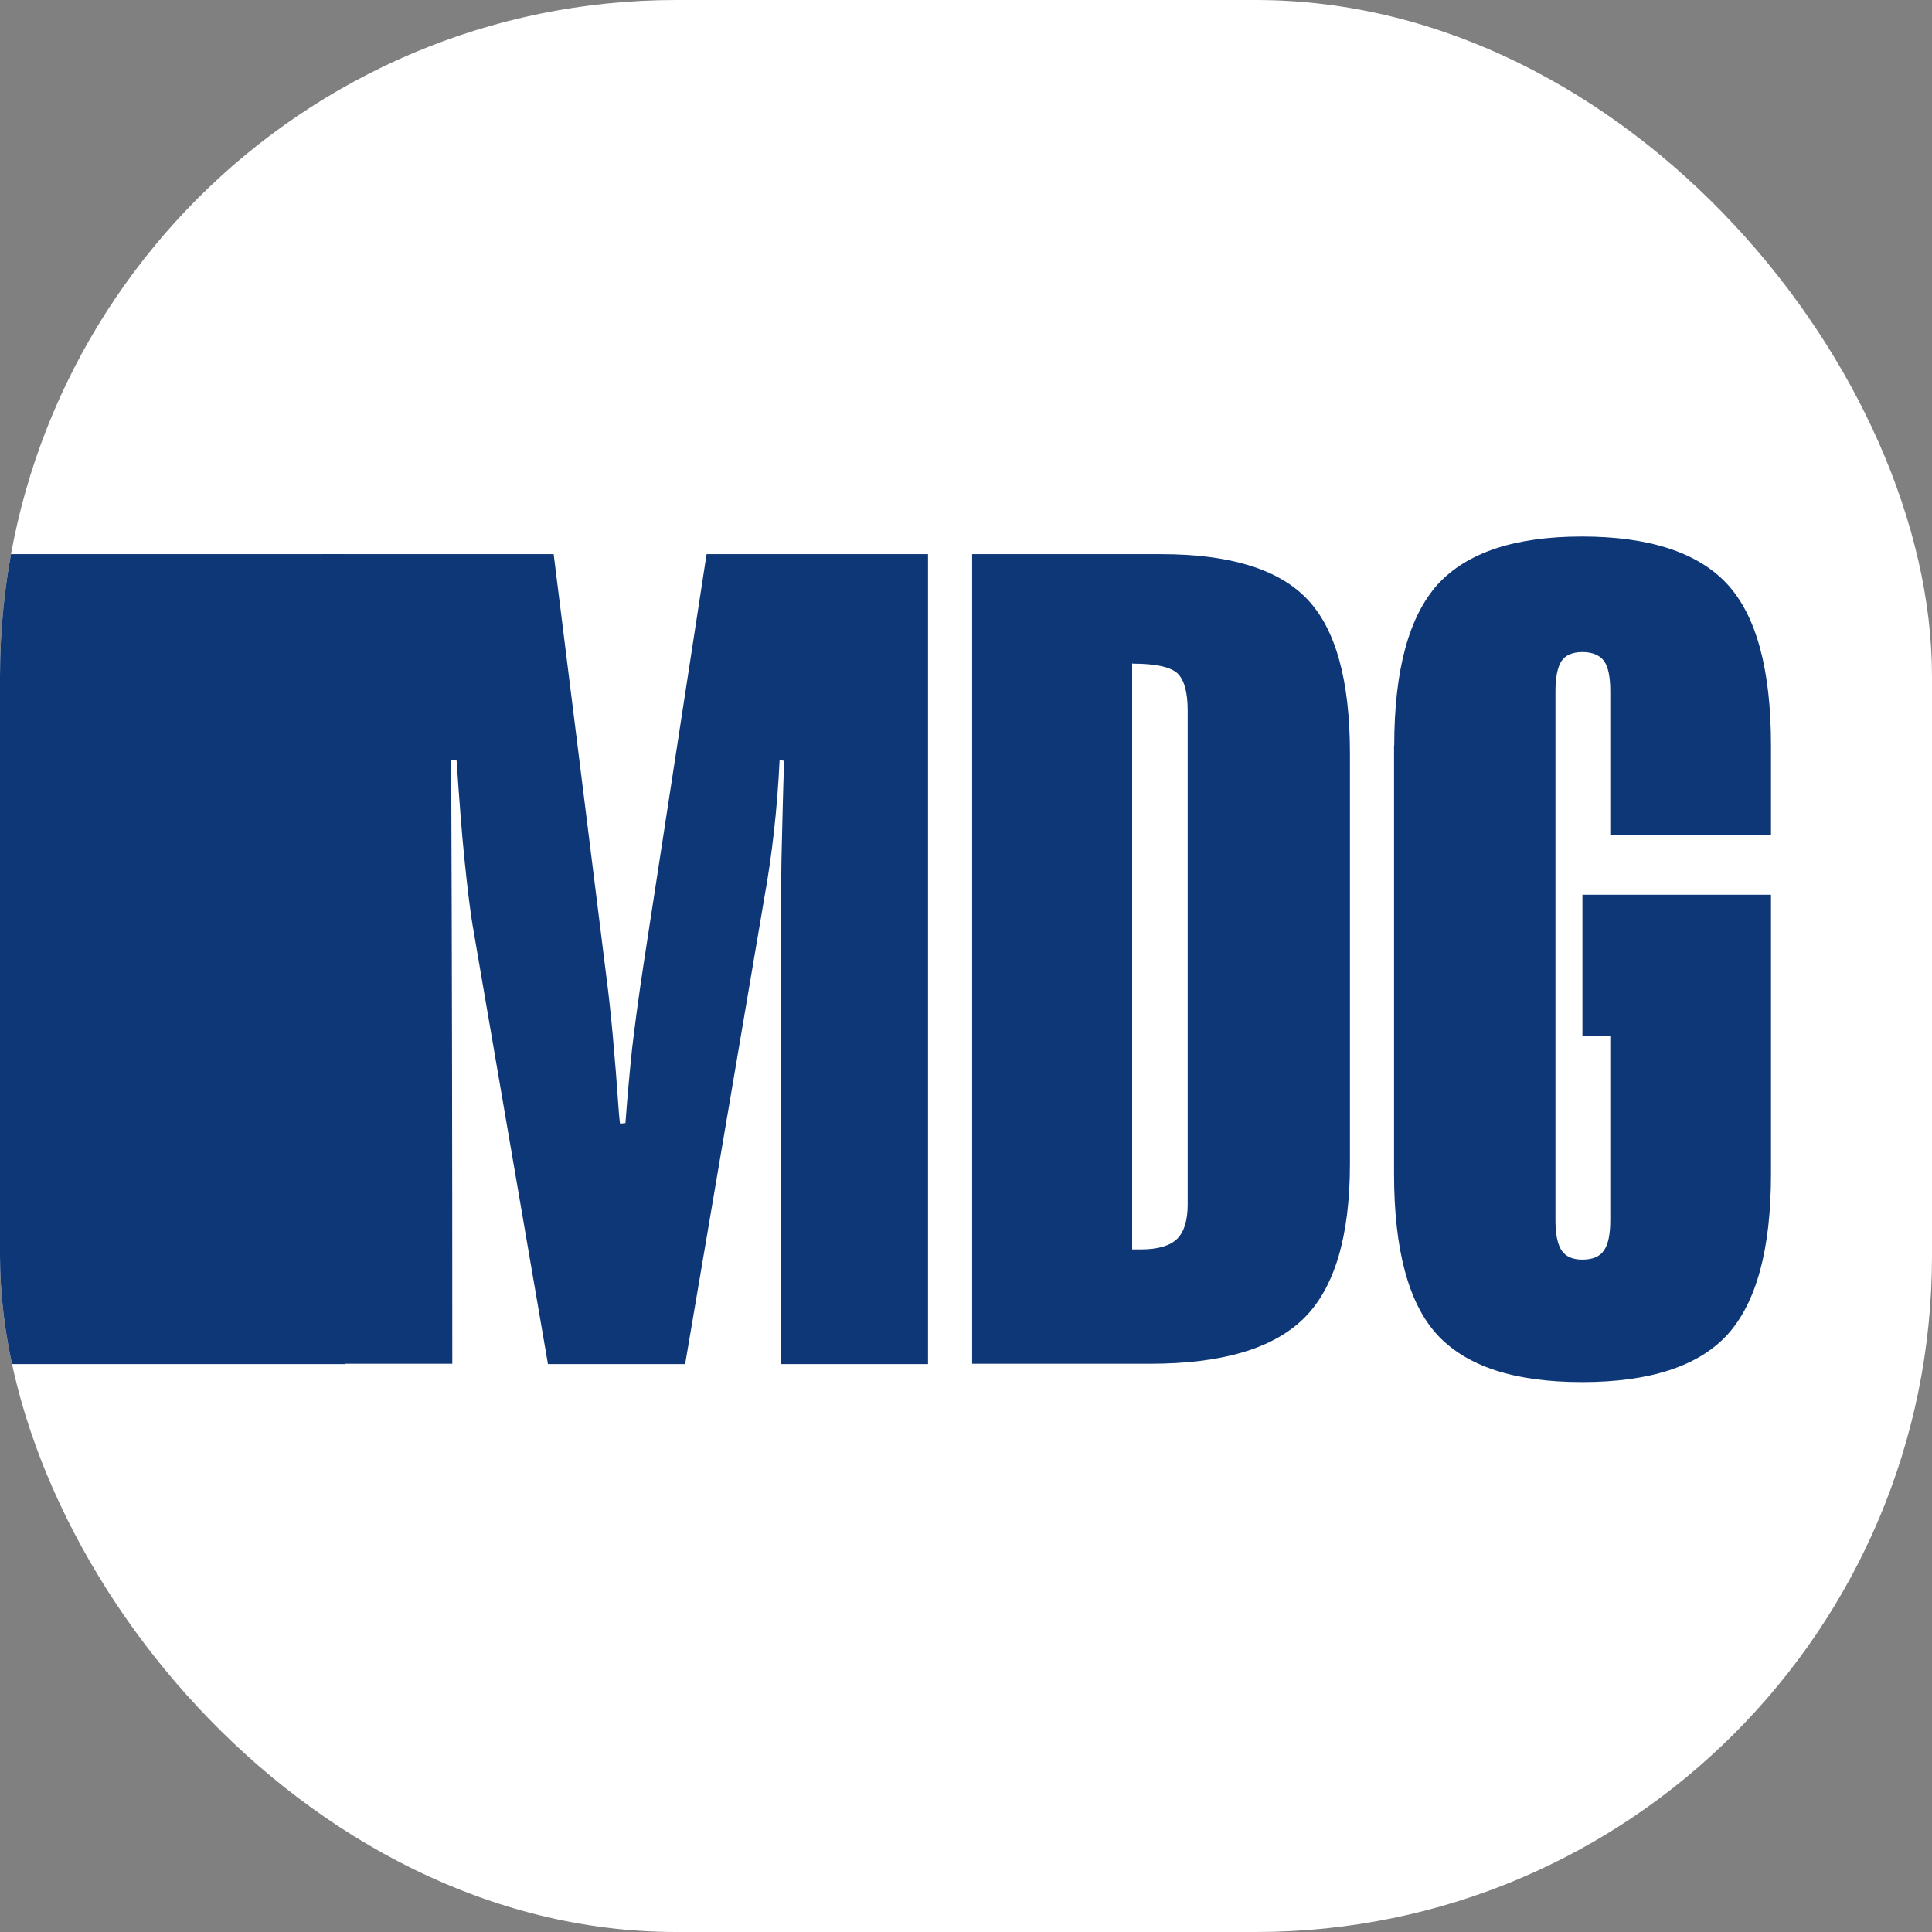
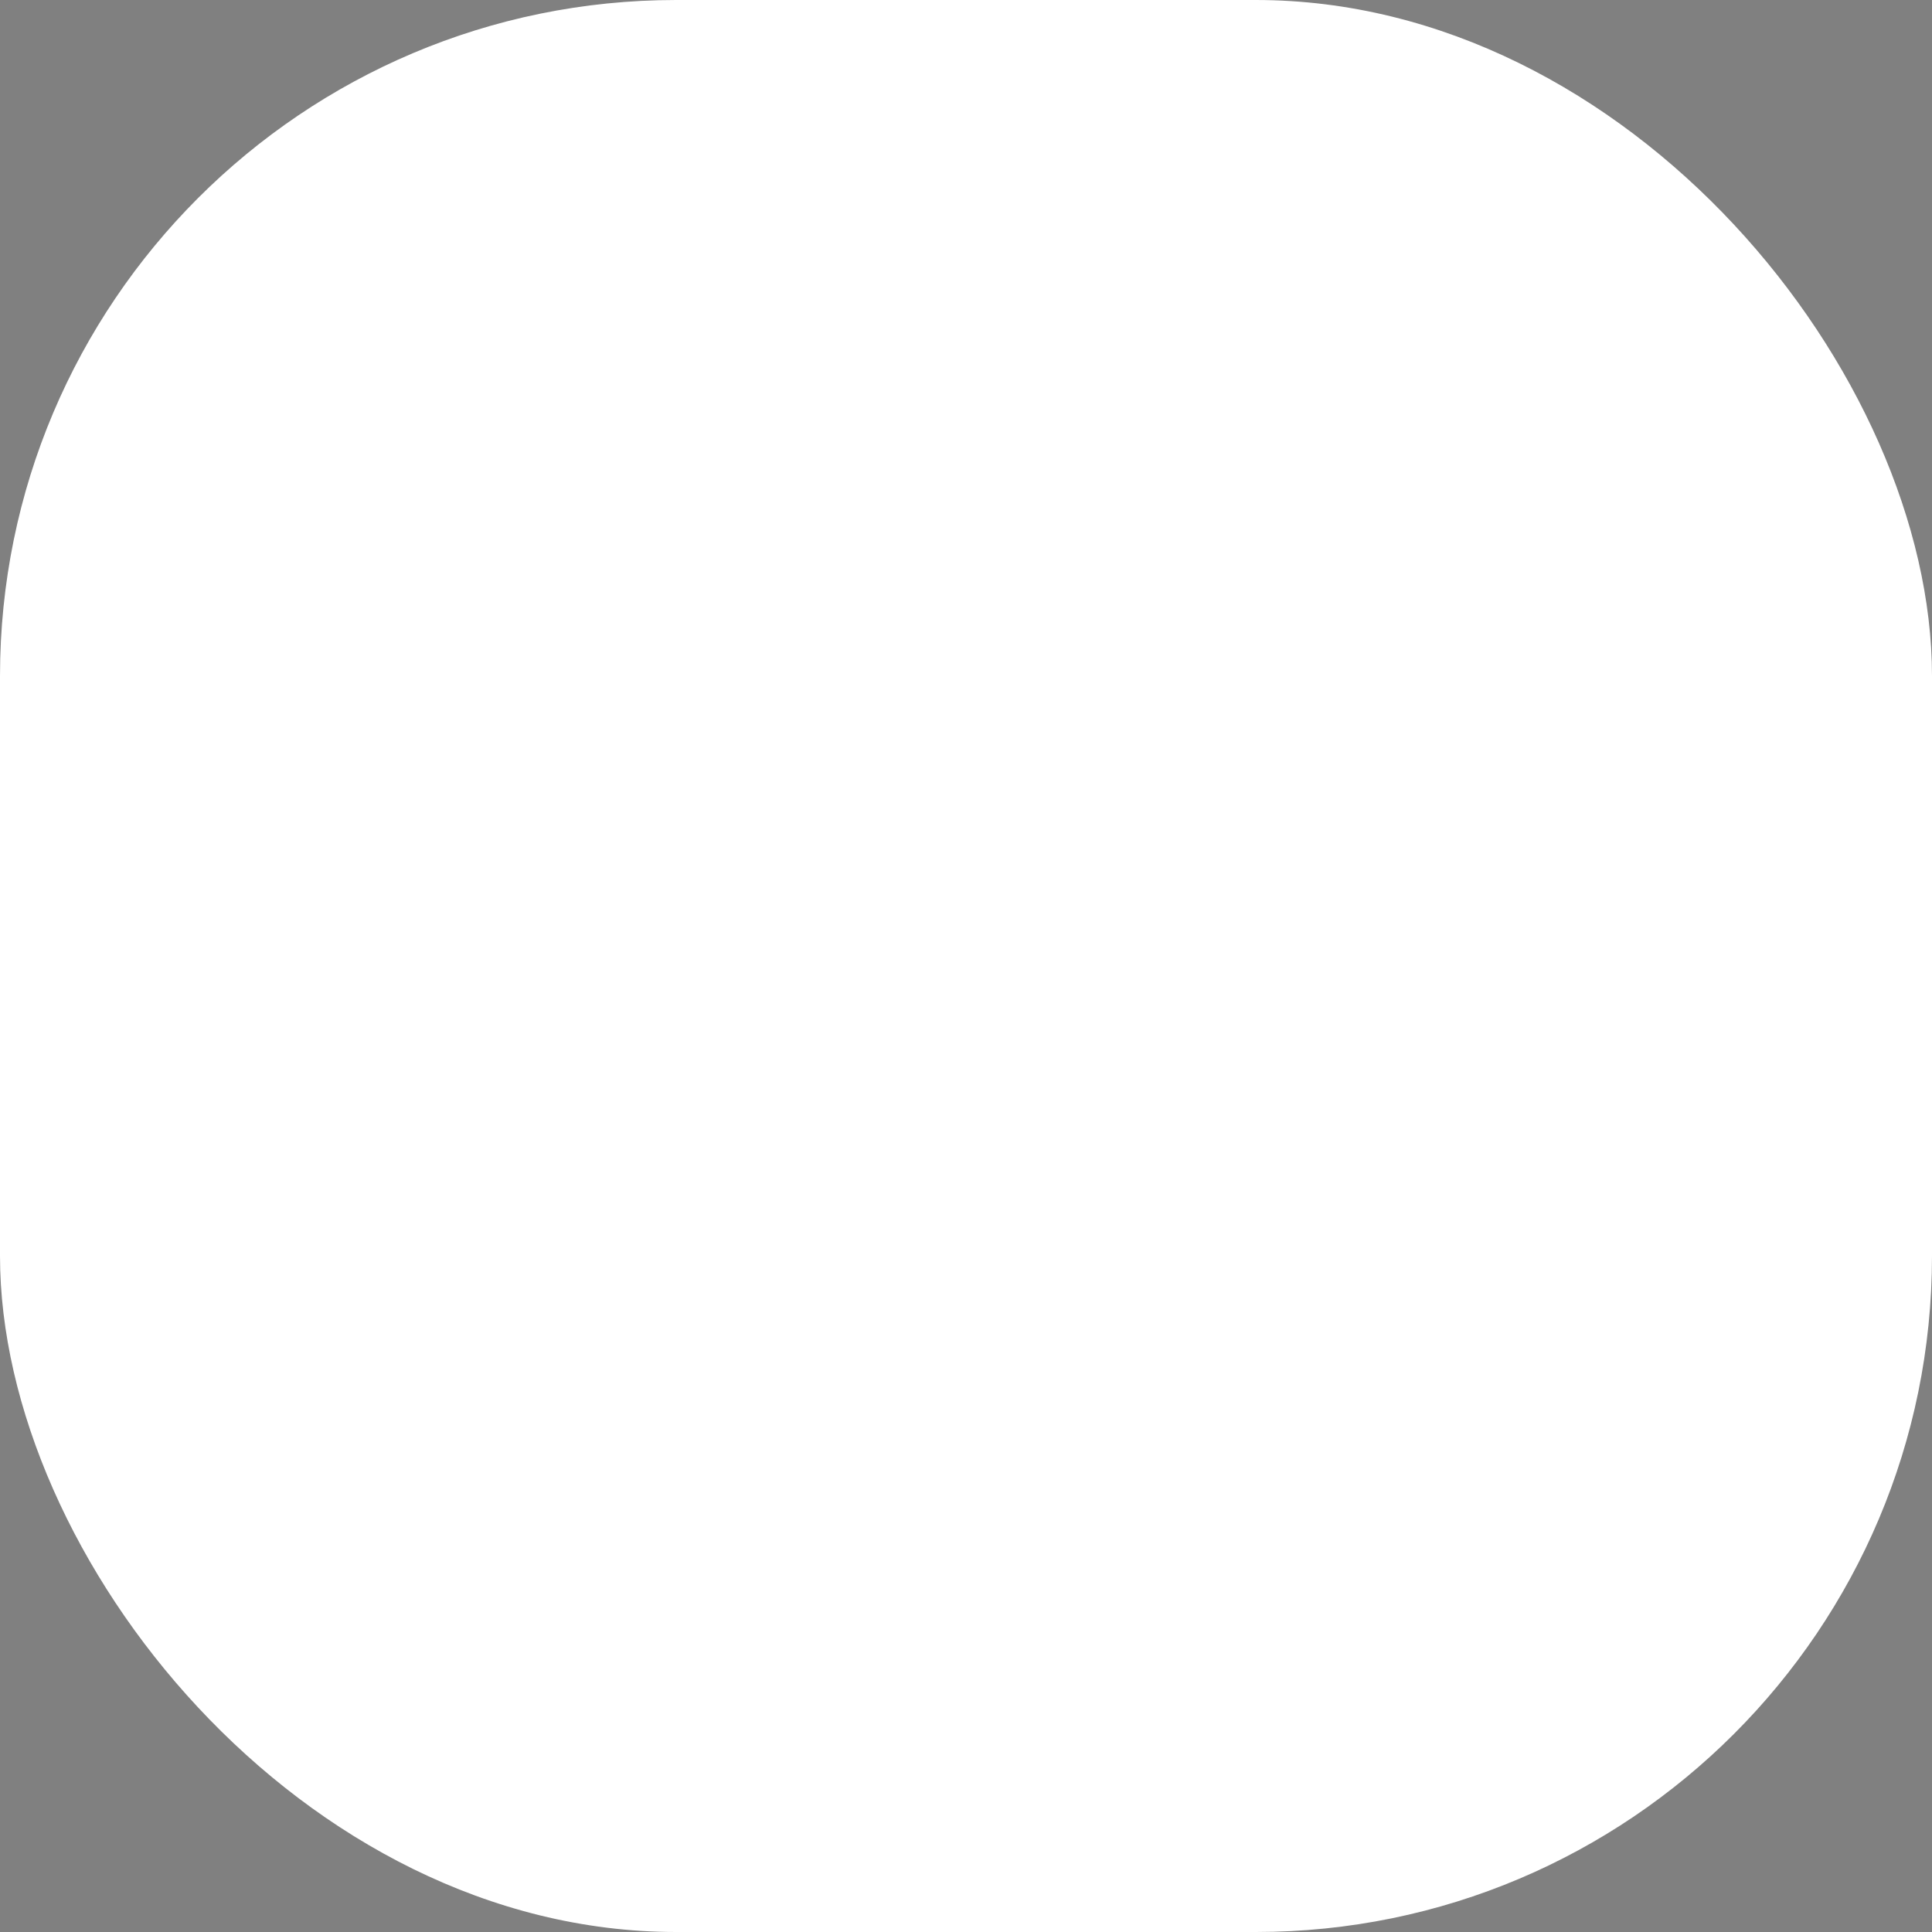
<svg xmlns="http://www.w3.org/2000/svg" width="120" height="120" viewBox="0 0 120 120" fill="none">
  <rect x="0" y="0" width="120" height="120" fill="#808080" stroke="none" />
  <g clip-path="url(#clip0_2236_11072)">
    <rect width="120" height="120" rx="42" fill="white" />
    <g clip-path="url(#clip1_2236_11072)">
-       <path d="M70.32 41.2V77.603H70.878C71.931 77.603 72.673 77.377 73.113 76.947C73.543 76.528 73.769 75.808 73.769 74.809V44.133C73.769 42.962 73.543 42.199 73.113 41.801C72.662 41.414 71.749 41.221 70.362 41.221M60.381 84.727V34.42H72.114C76.38 34.42 79.399 35.344 81.183 37.203C82.966 39.061 83.847 42.263 83.847 46.797V72.273C83.847 76.797 82.891 79.999 80.989 81.879C79.076 83.77 75.885 84.705 71.426 84.705H60.381V84.727Z" fill="#0D3776" />
-       <path d="M20.002 84.716V34.42H34.389L37.666 60.691C37.935 62.721 38.193 65.536 38.44 69.104C38.472 69.404 38.483 69.63 38.515 69.791L38.848 69.759C38.966 68.158 39.106 66.6 39.267 65.074C39.45 63.538 39.675 61.862 39.955 60.014L43.887 34.42H57.641V84.727H48.497V58.133C48.497 56.758 48.508 55.157 48.54 53.341C48.583 51.525 48.626 49.505 48.701 47.249L48.422 47.217C48.282 50.161 47.97 53.04 47.465 55.812C47.455 55.931 47.433 55.974 47.433 56.006L42.555 84.727H34.034L29.35 57.446C29.199 56.543 29.038 55.211 28.855 53.438C28.673 51.686 28.522 49.623 28.361 47.238L28.028 47.206V48.355C28.071 58.875 28.093 71.005 28.093 84.705H19.98H20.002V84.716Z" fill="#0D3776" />
+       <path d="M20.002 84.716V34.42H34.389L37.666 60.691C37.935 62.721 38.193 65.536 38.44 69.104C38.472 69.404 38.483 69.63 38.515 69.791L38.848 69.759C38.966 68.158 39.106 66.6 39.267 65.074C39.45 63.538 39.675 61.862 39.955 60.014H57.641V84.727H48.497V58.133C48.497 56.758 48.508 55.157 48.54 53.341C48.583 51.525 48.626 49.505 48.701 47.249L48.422 47.217C48.282 50.161 47.97 53.04 47.465 55.812C47.455 55.931 47.433 55.974 47.433 56.006L42.555 84.727H34.034L29.35 57.446C29.199 56.543 29.038 55.211 28.855 53.438C28.673 51.686 28.522 49.623 28.361 47.238L28.028 47.206V48.355C28.071 58.875 28.093 71.005 28.093 84.705H19.98H20.002V84.716Z" fill="#0D3776" />
      <path d="M21.409 34.42H-36V84.727H21.409V34.42Z" fill="#0D3776" />
-       <path d="M110 51.88V46.314C110 41.576 109.087 38.223 107.271 36.268C105.444 34.301 102.403 33.324 98.256 33.324C94.109 33.324 91.121 34.312 89.306 36.289C87.511 38.277 86.598 41.619 86.598 46.314H86.587V72.907C86.587 77.635 87.49 80.977 89.284 82.921C91.1 84.866 94.055 85.844 98.267 85.844C102.479 85.844 105.498 84.856 107.292 82.9C109.087 80.923 110 77.603 110 72.918V55.576H98.288V64.344H100.018V65.644V75.766C100.018 76.636 99.9 77.27 99.631 77.656C99.384 78.043 98.933 78.237 98.288 78.237C97.686 78.237 97.257 78.054 96.999 77.678C96.741 77.291 96.612 76.657 96.612 75.776V42.929C96.612 42.048 96.752 41.414 96.988 41.06C97.235 40.694 97.665 40.501 98.288 40.501C98.911 40.501 99.373 40.705 99.631 41.06C99.889 41.414 100.018 42.048 100.018 42.929V51.88H110Z" fill="#0D3776" />
    </g>
  </g>
  <defs>
    <clipPath id="clip0_2236_11072">
      <rect width="120" height="120" rx="42" fill="white" />
    </clipPath>
    <clipPath id="clip1_2236_11072">
-       <rect width="146" height="52.52" fill="white" transform="translate(-36 33.324)" />
-     </clipPath>
+       </clipPath>
  </defs>
</svg>